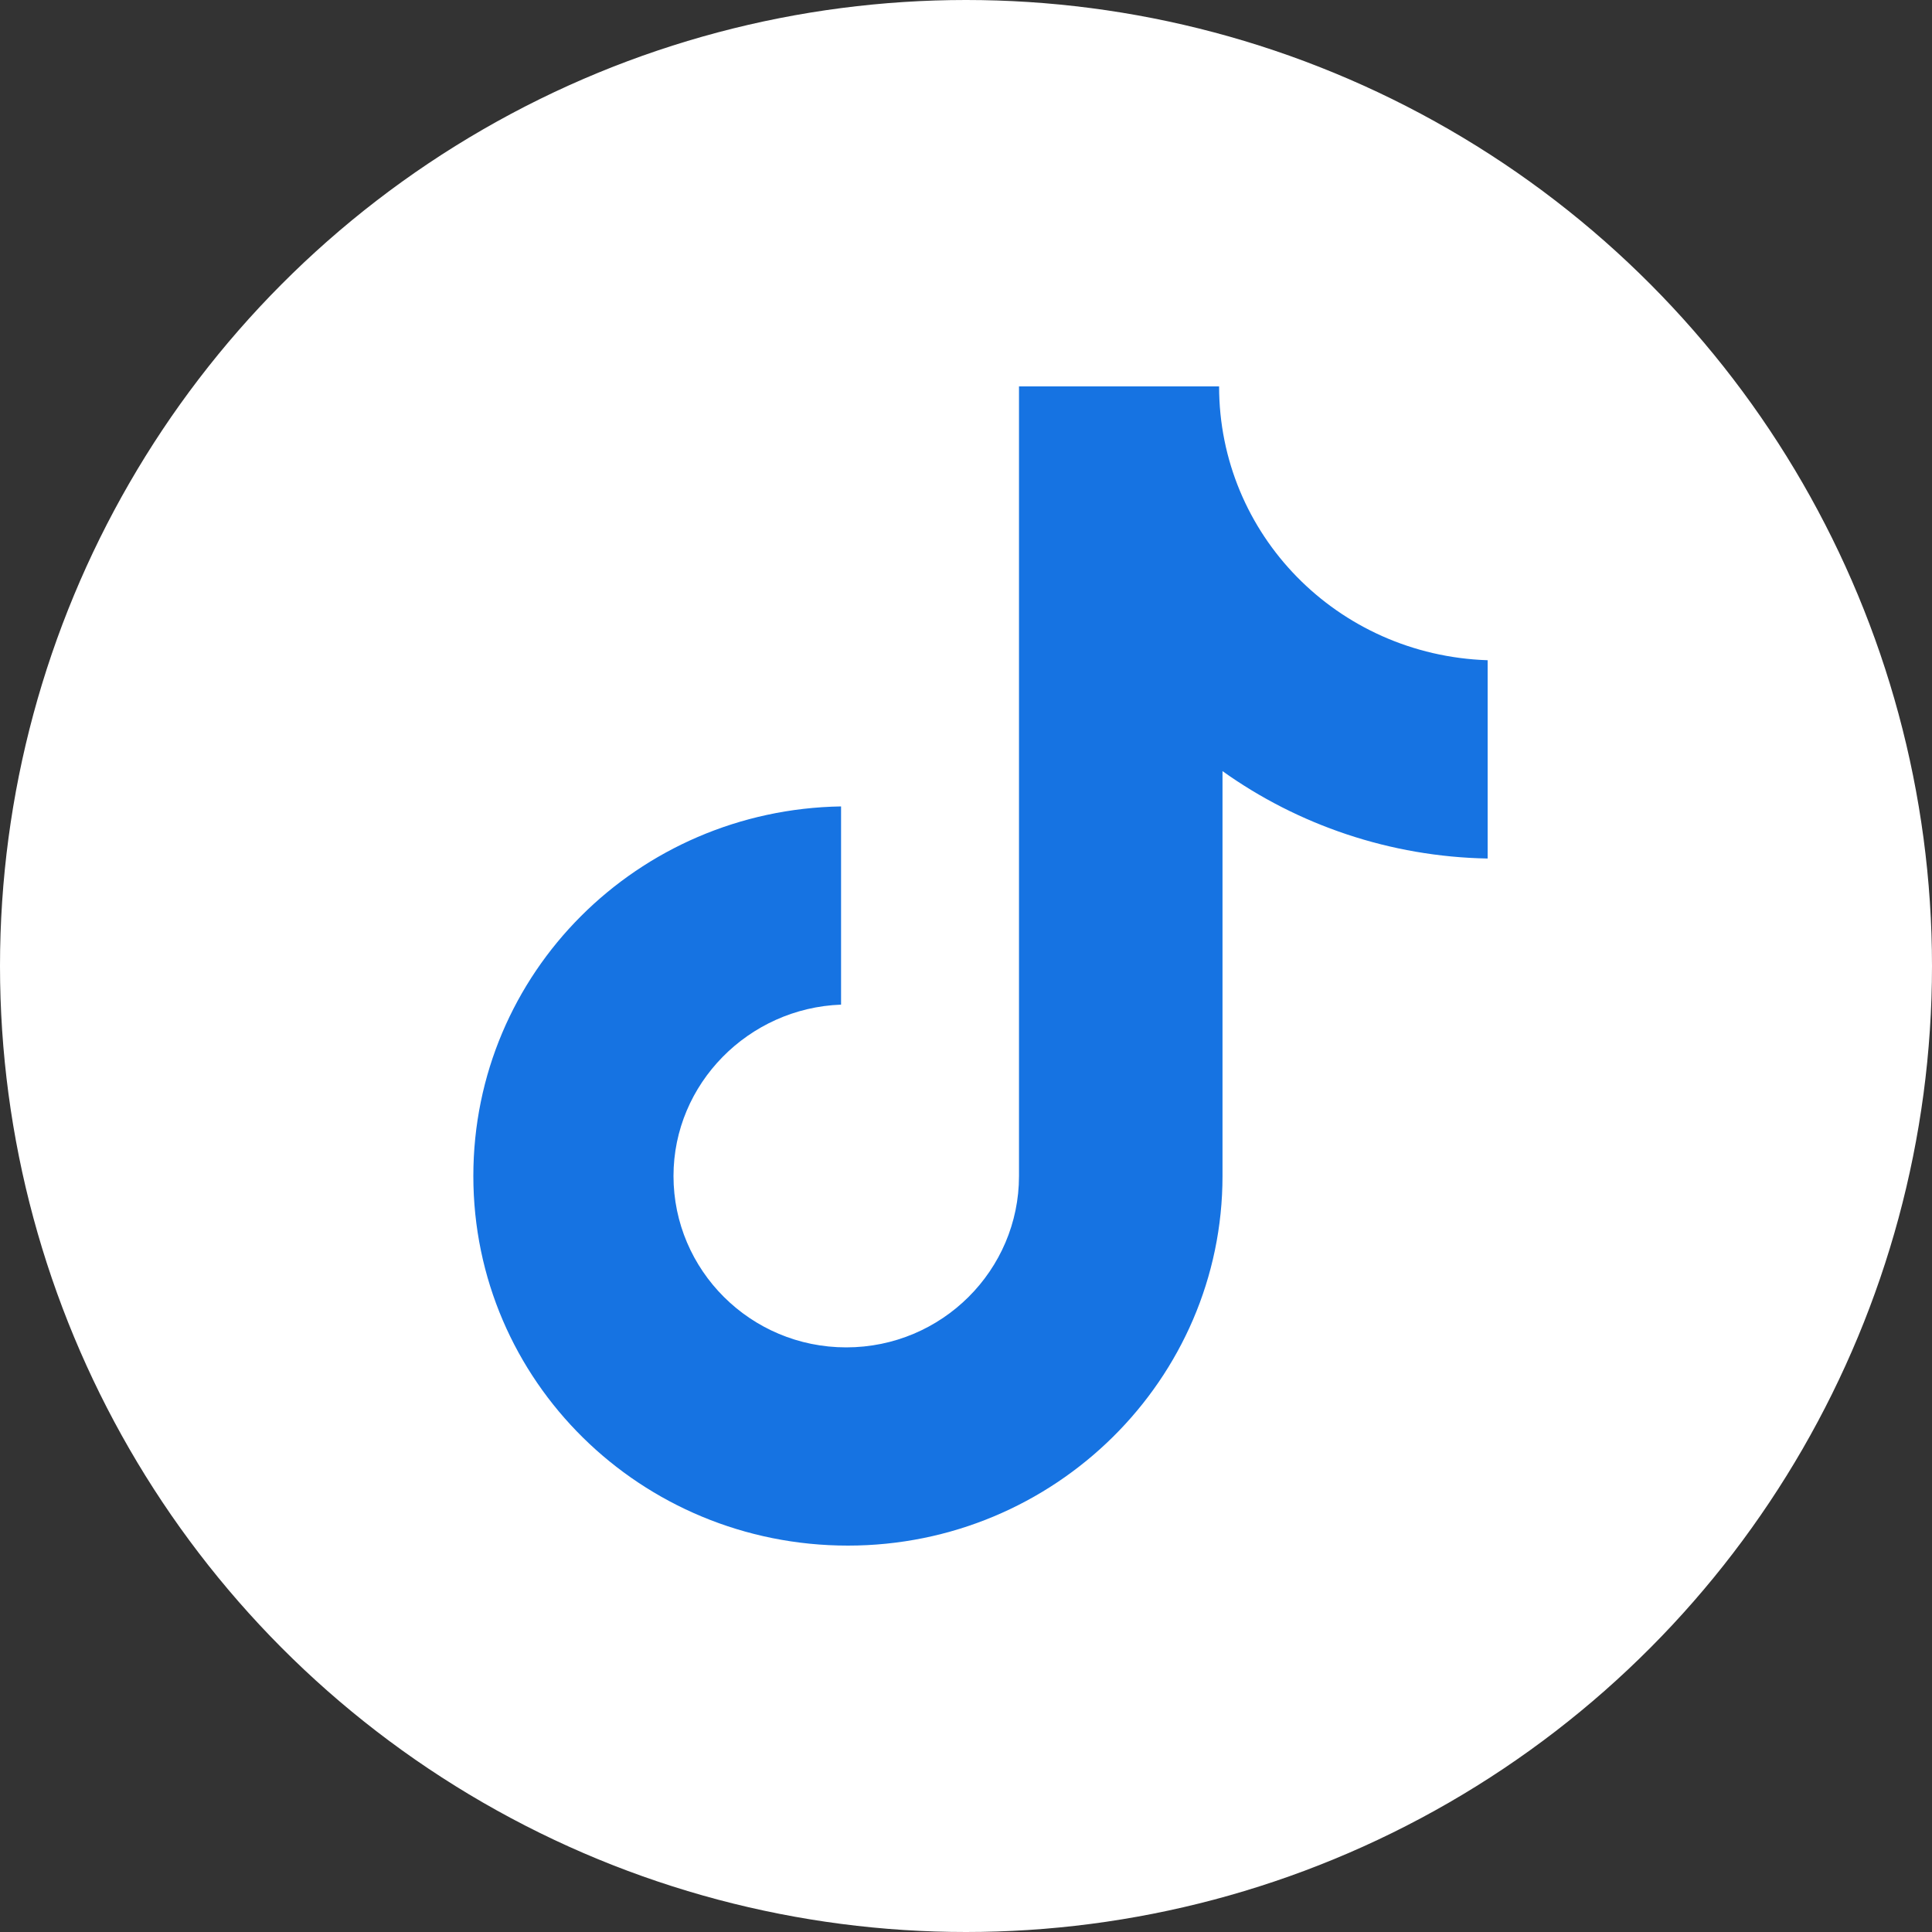
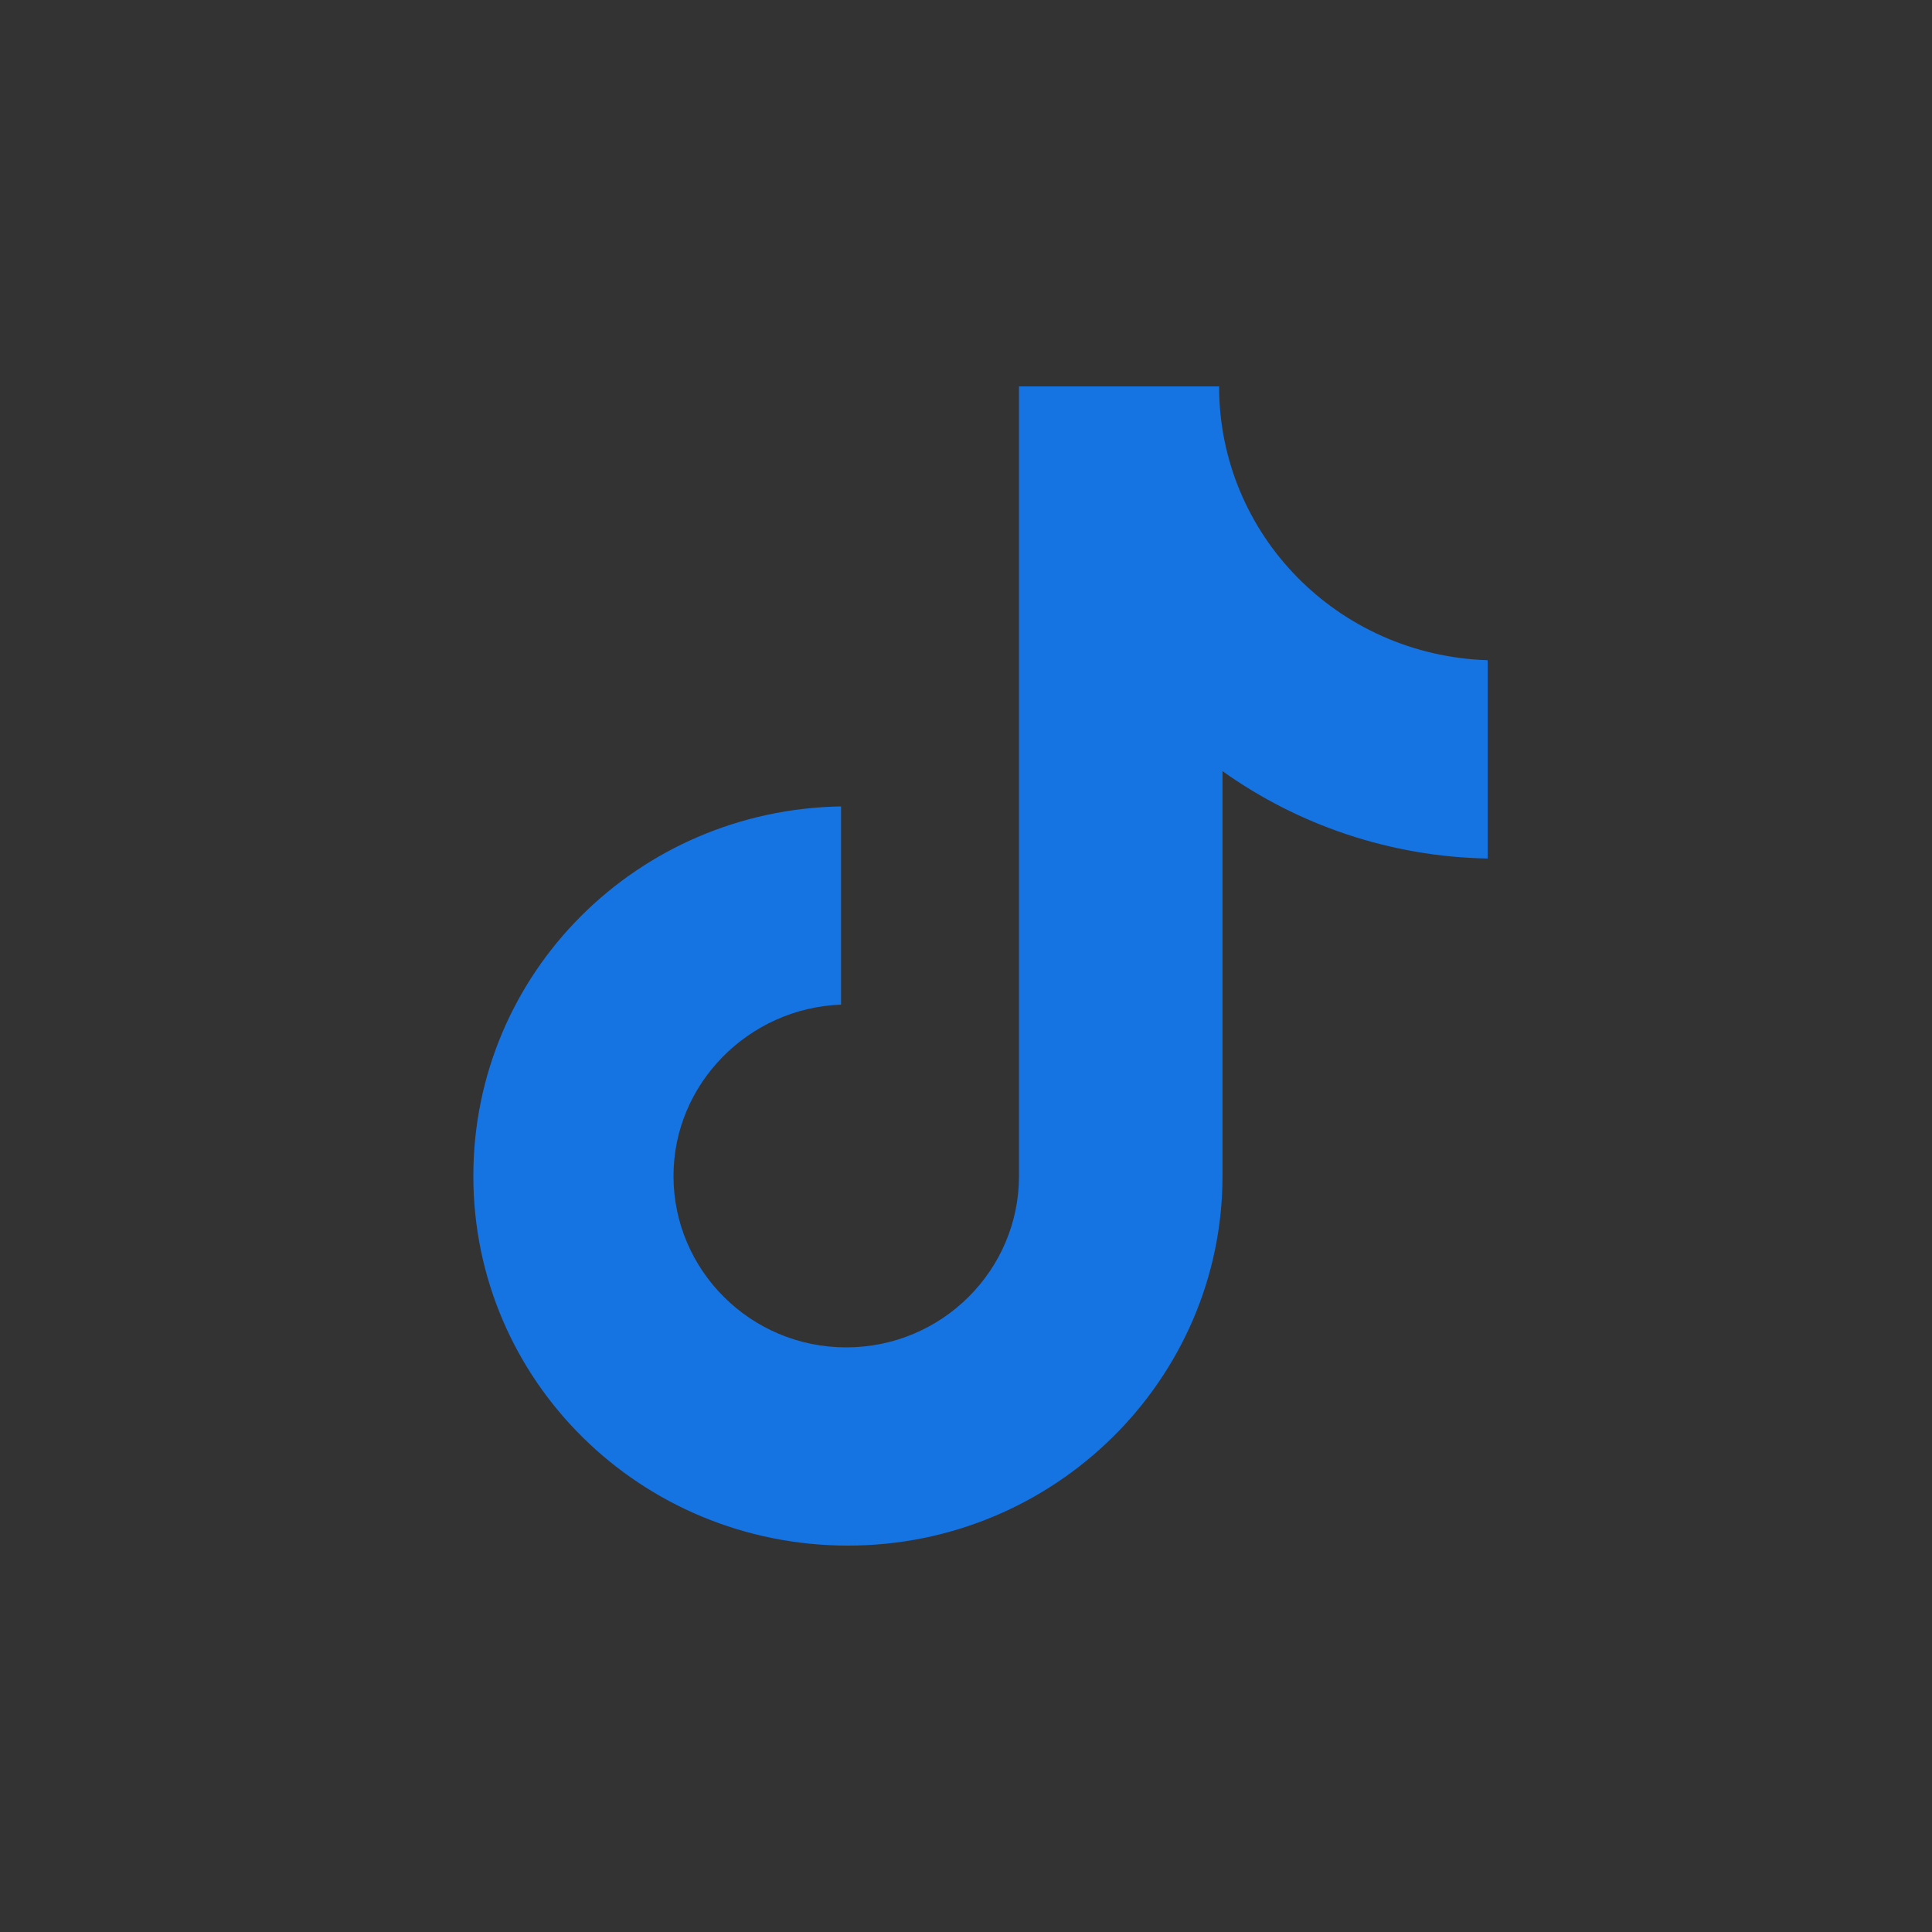
<svg xmlns="http://www.w3.org/2000/svg" width="30" height="30" viewBox="0 0 30 30" fill="none">
  <rect x="0" y="0" width="30" height="30" fill="#333333" stroke="none" />
-   <circle cx="15" cy="15" r="14.5" fill="white" stroke="white" />
  <path d="M18.93 6H15.823V18.261C15.823 19.722 14.627 20.922 13.14 20.922C11.653 20.922 10.458 19.722 10.458 18.261C10.458 16.826 11.626 15.652 13.06 15.6V12.522C9.9 12.574 7.35 15.104 7.35 18.261C7.35 21.444 9.953 24 13.167 24C16.38 24 18.983 21.417 18.983 18.261V11.974C20.152 12.809 21.586 13.304 23.1 13.331V10.252C20.763 10.174 18.93 8.296 18.93 6Z" fill="#1673E2" />
</svg>